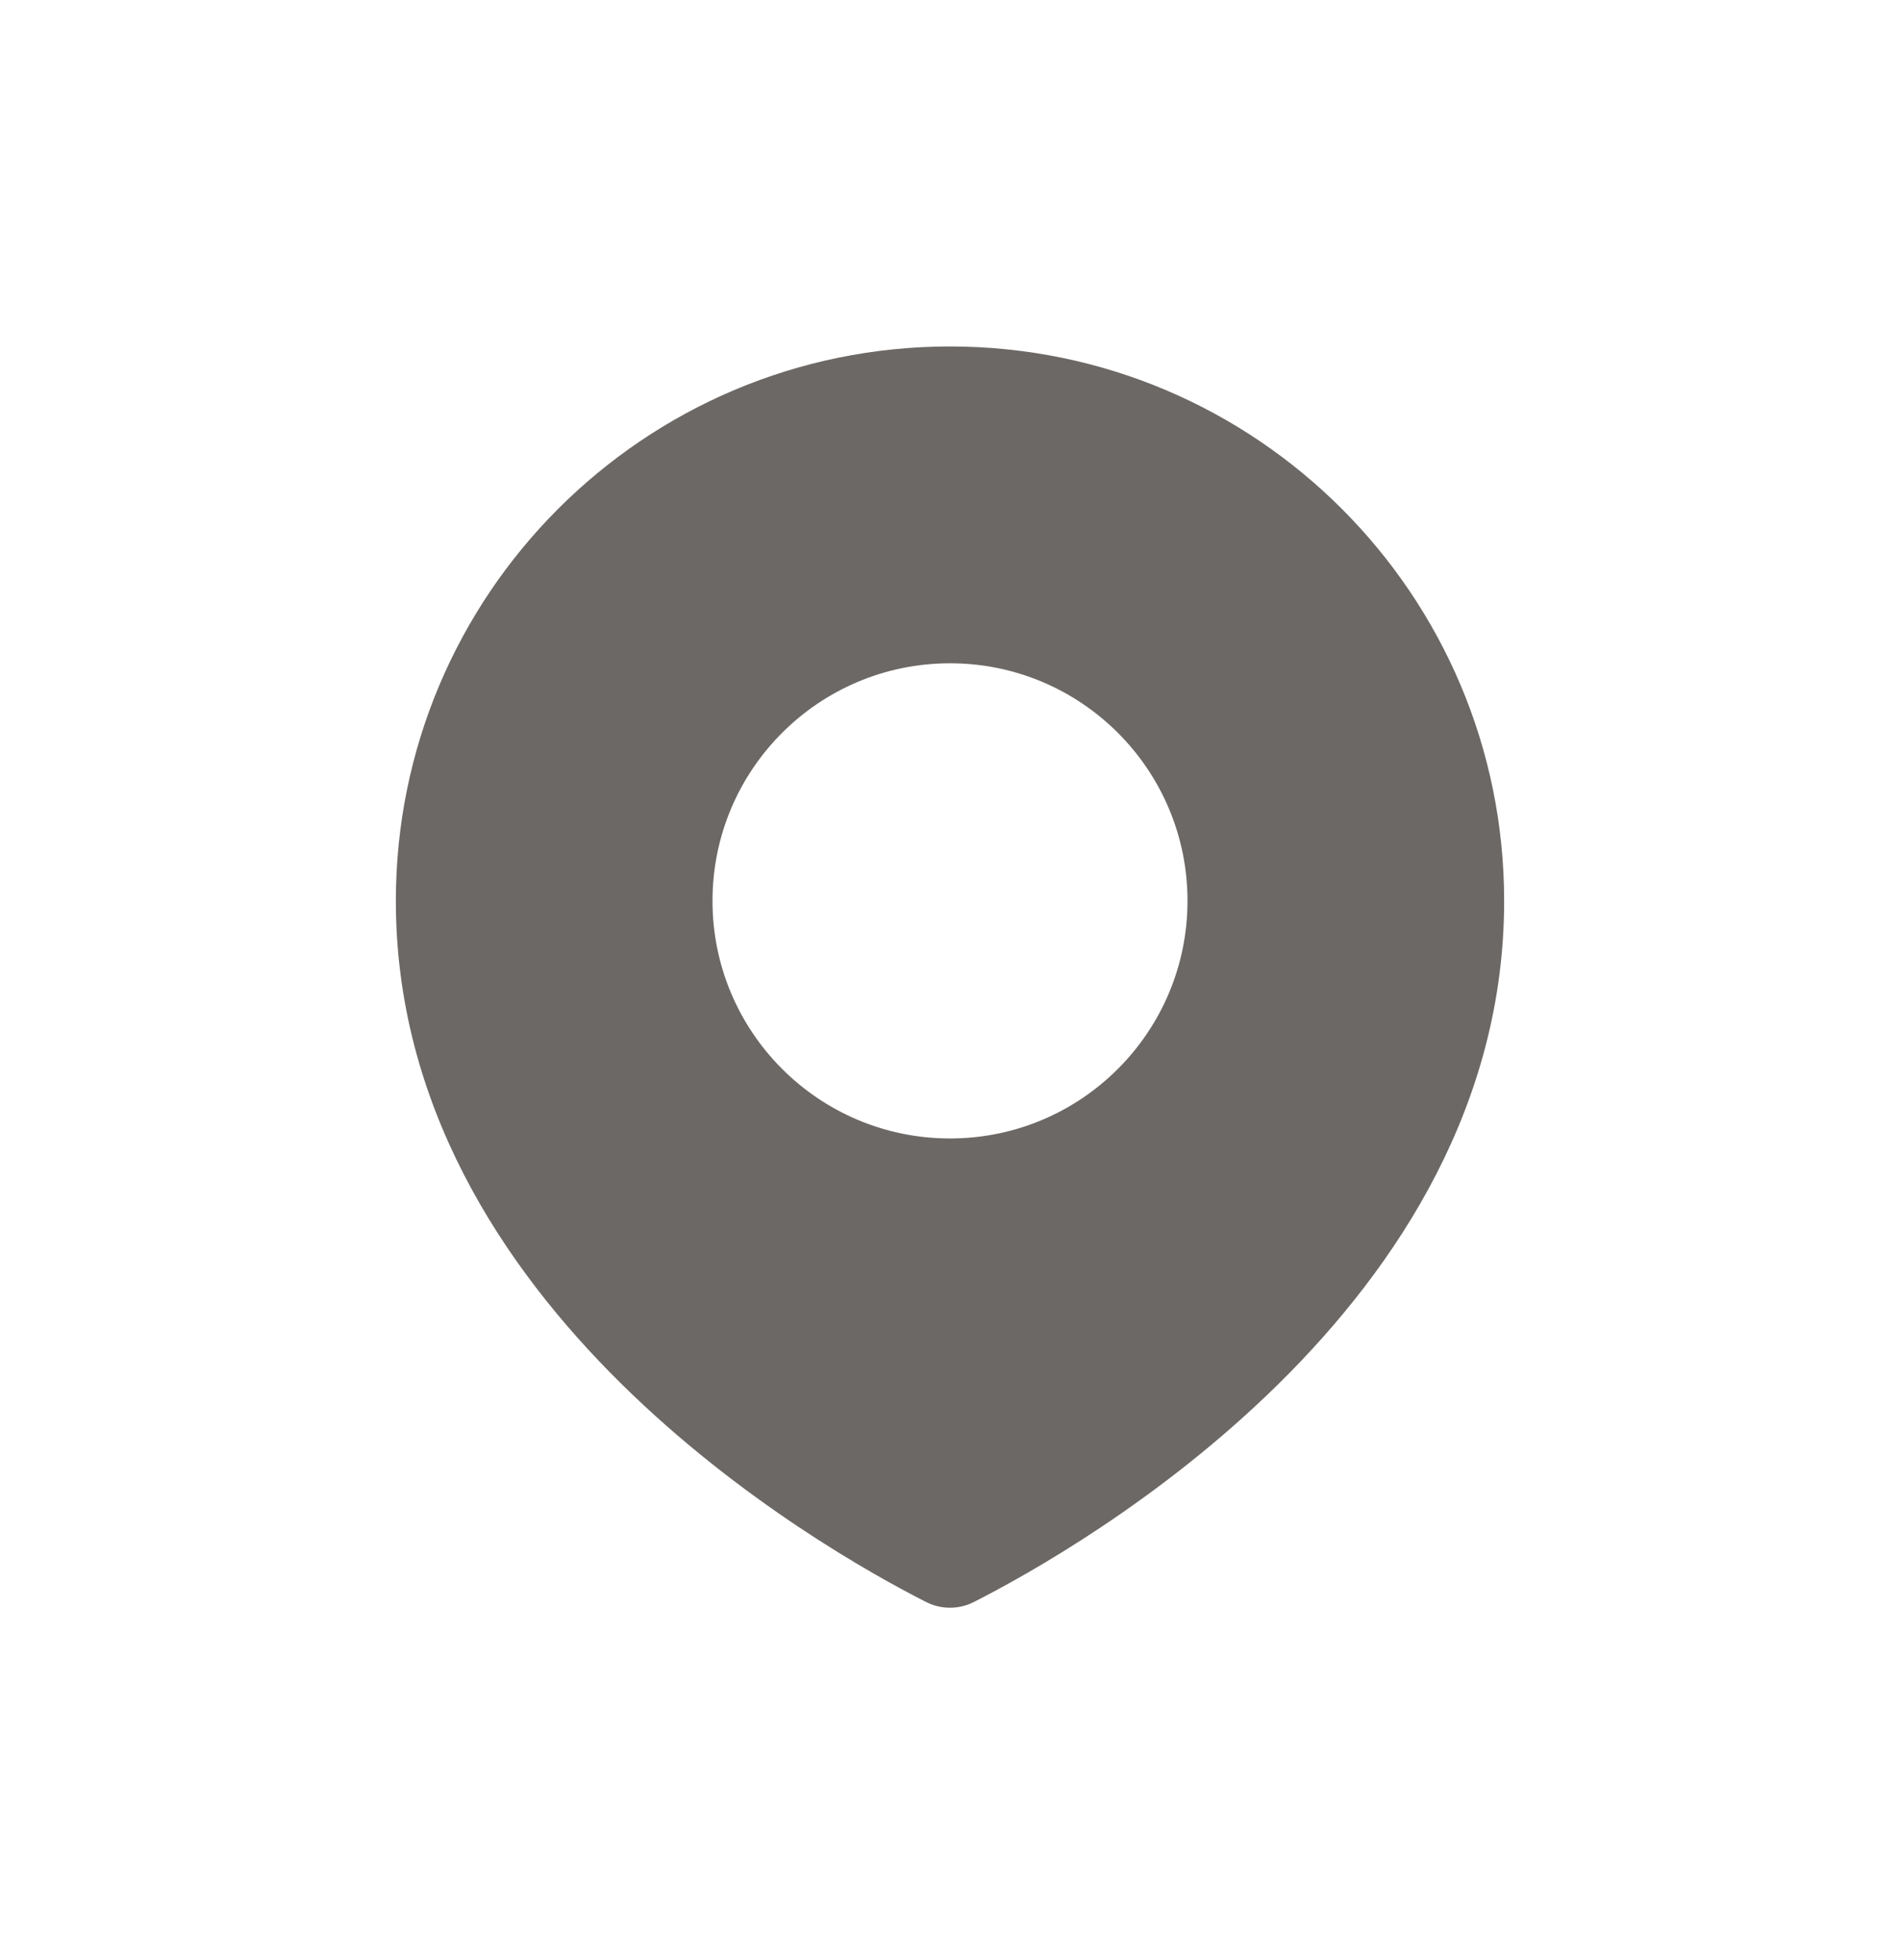
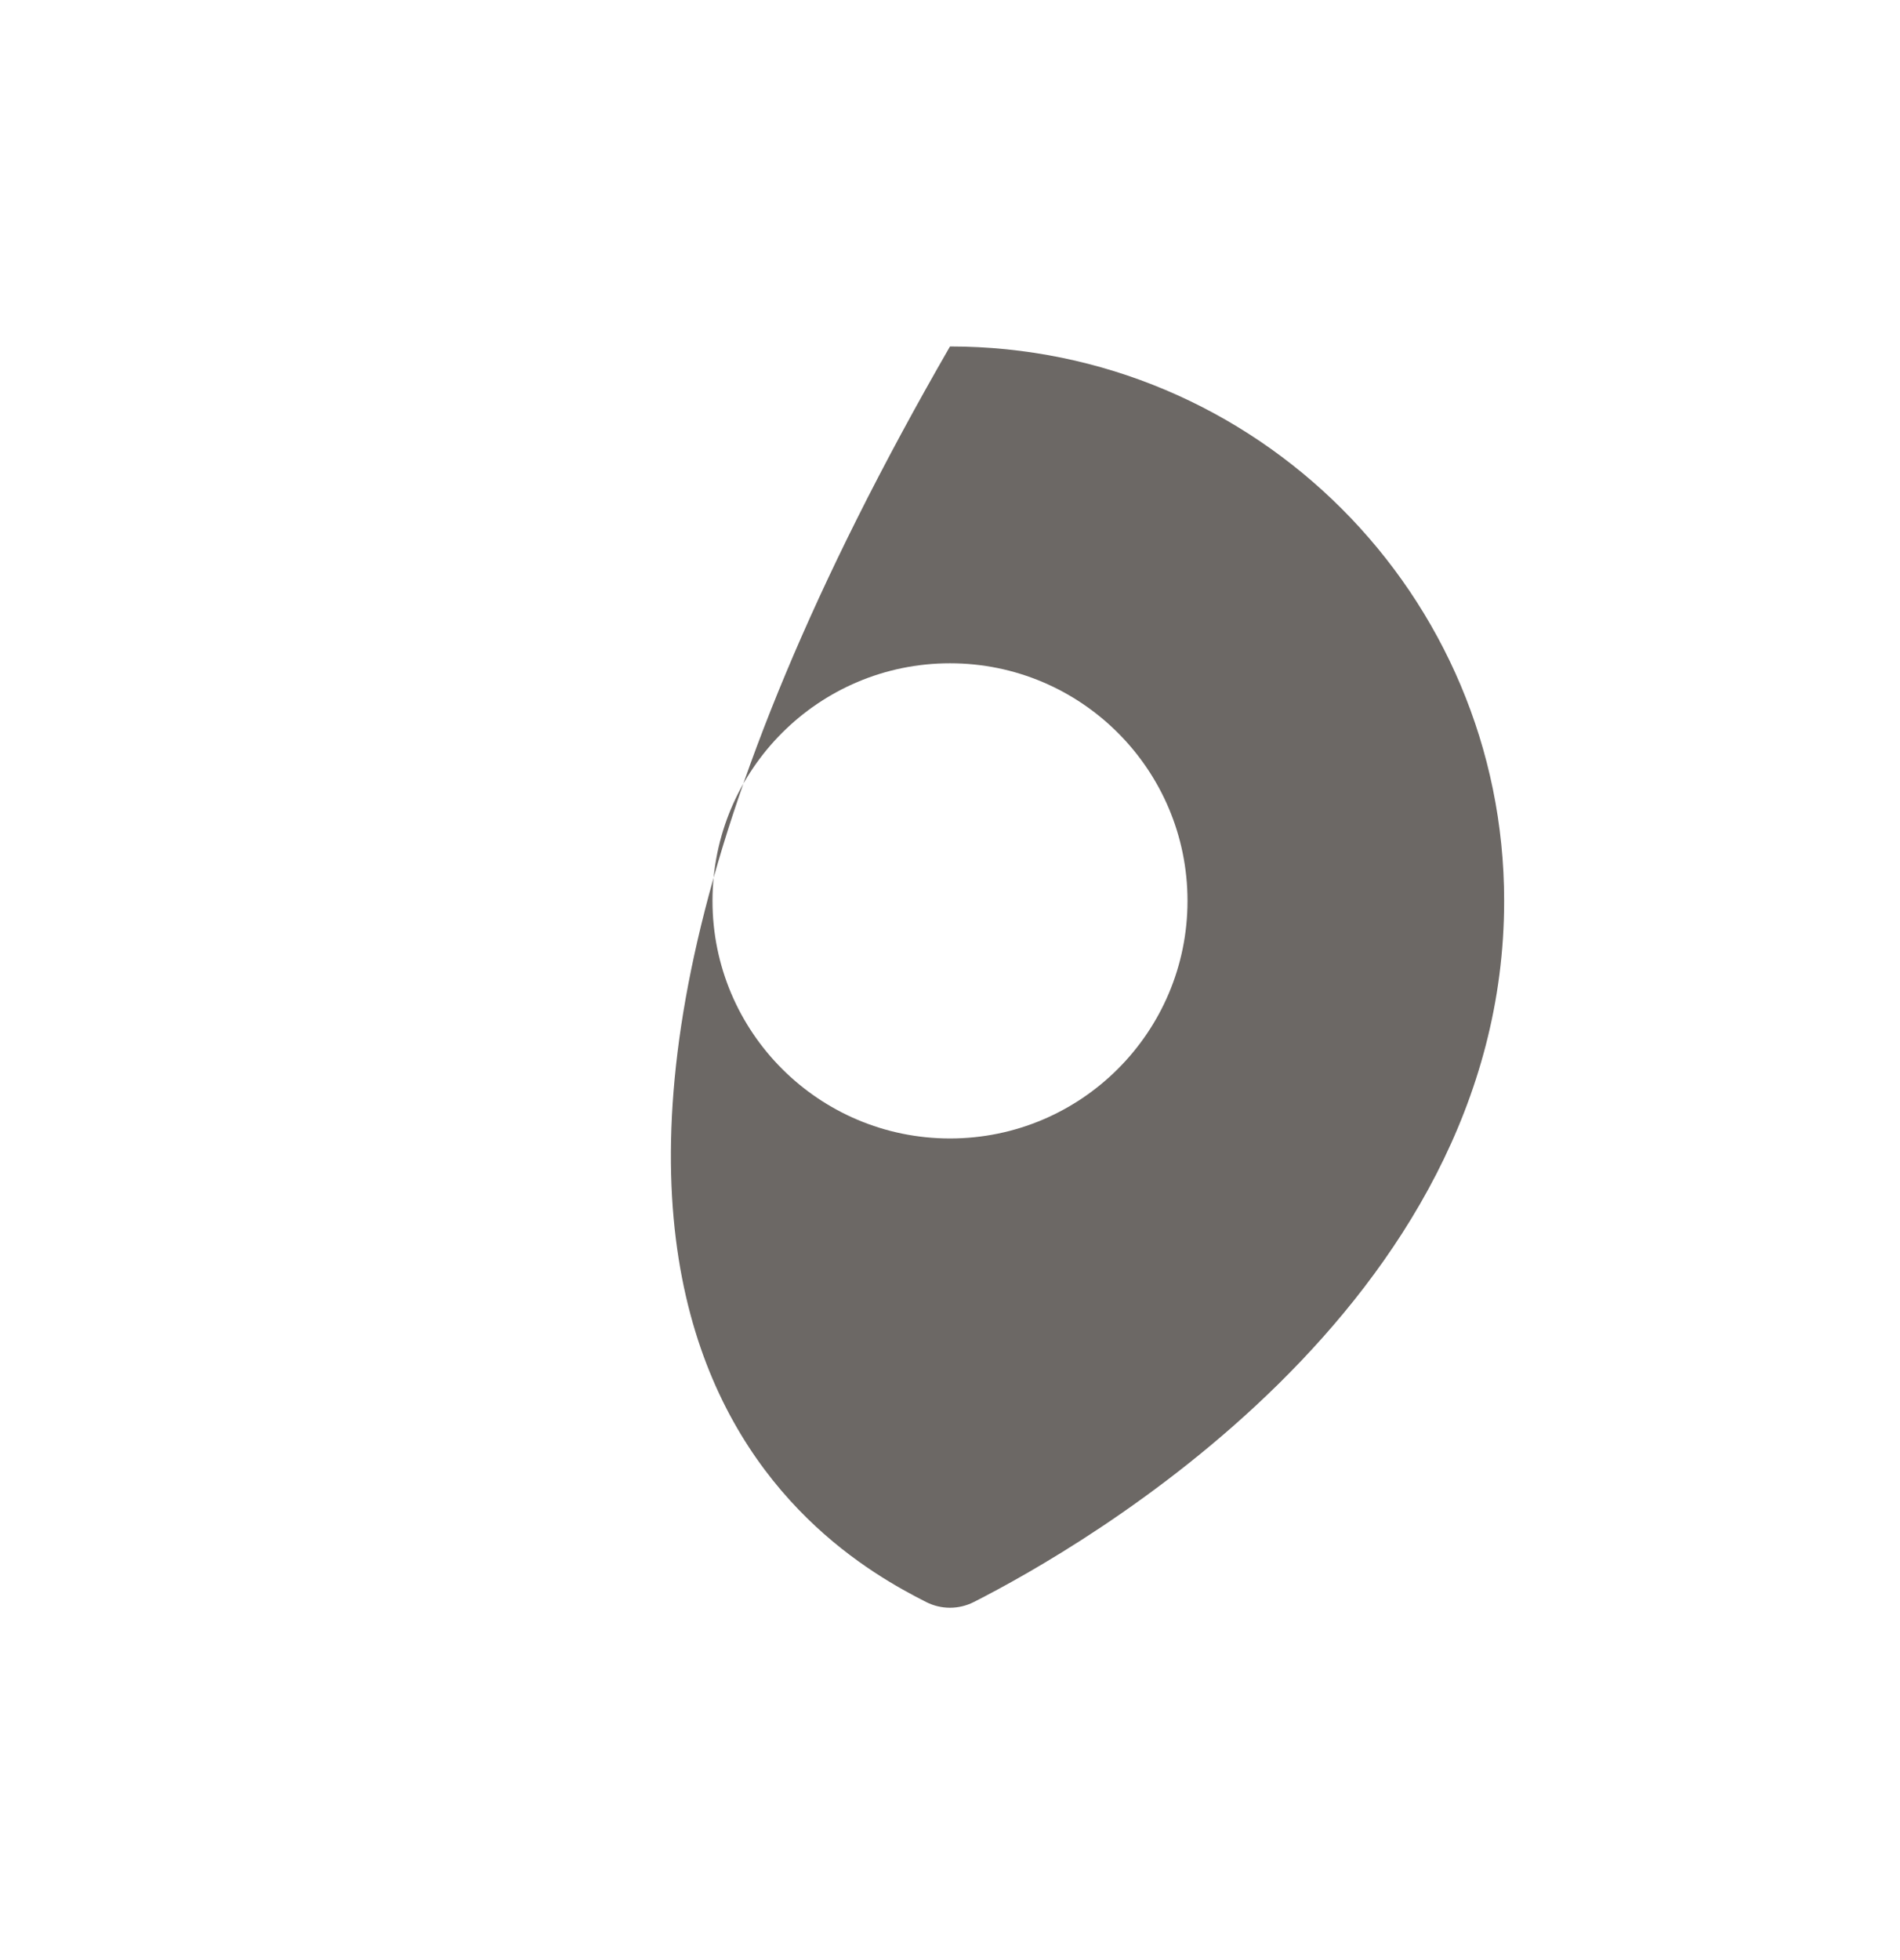
<svg xmlns="http://www.w3.org/2000/svg" width="32" height="33" viewBox="0 0 32 33" fill="none">
-   <path fill-rule="evenodd" clip-rule="evenodd" d="M16.402 26.971C18.191 26.063 25.333 22.009 25.333 15.167C25.333 10.012 21.154 5.833 16 5.833C10.845 5.833 6.667 10.012 6.667 15.167C6.667 22.009 13.808 26.063 15.597 26.971C15.851 27.1 16.148 27.1 16.402 26.971ZM16 19.167C18.209 19.167 20 17.376 20 15.167C20 12.958 18.209 11.167 16 11.167C13.791 11.167 12 12.958 12 15.167C12 17.376 13.791 19.167 16 19.167Z" fill="#6C6865" />
+   <path fill-rule="evenodd" clip-rule="evenodd" d="M16.402 26.971C18.191 26.063 25.333 22.009 25.333 15.167C25.333 10.012 21.154 5.833 16 5.833C6.667 22.009 13.808 26.063 15.597 26.971C15.851 27.1 16.148 27.1 16.402 26.971ZM16 19.167C18.209 19.167 20 17.376 20 15.167C20 12.958 18.209 11.167 16 11.167C13.791 11.167 12 12.958 12 15.167C12 17.376 13.791 19.167 16 19.167Z" fill="#6C6865" />
</svg>